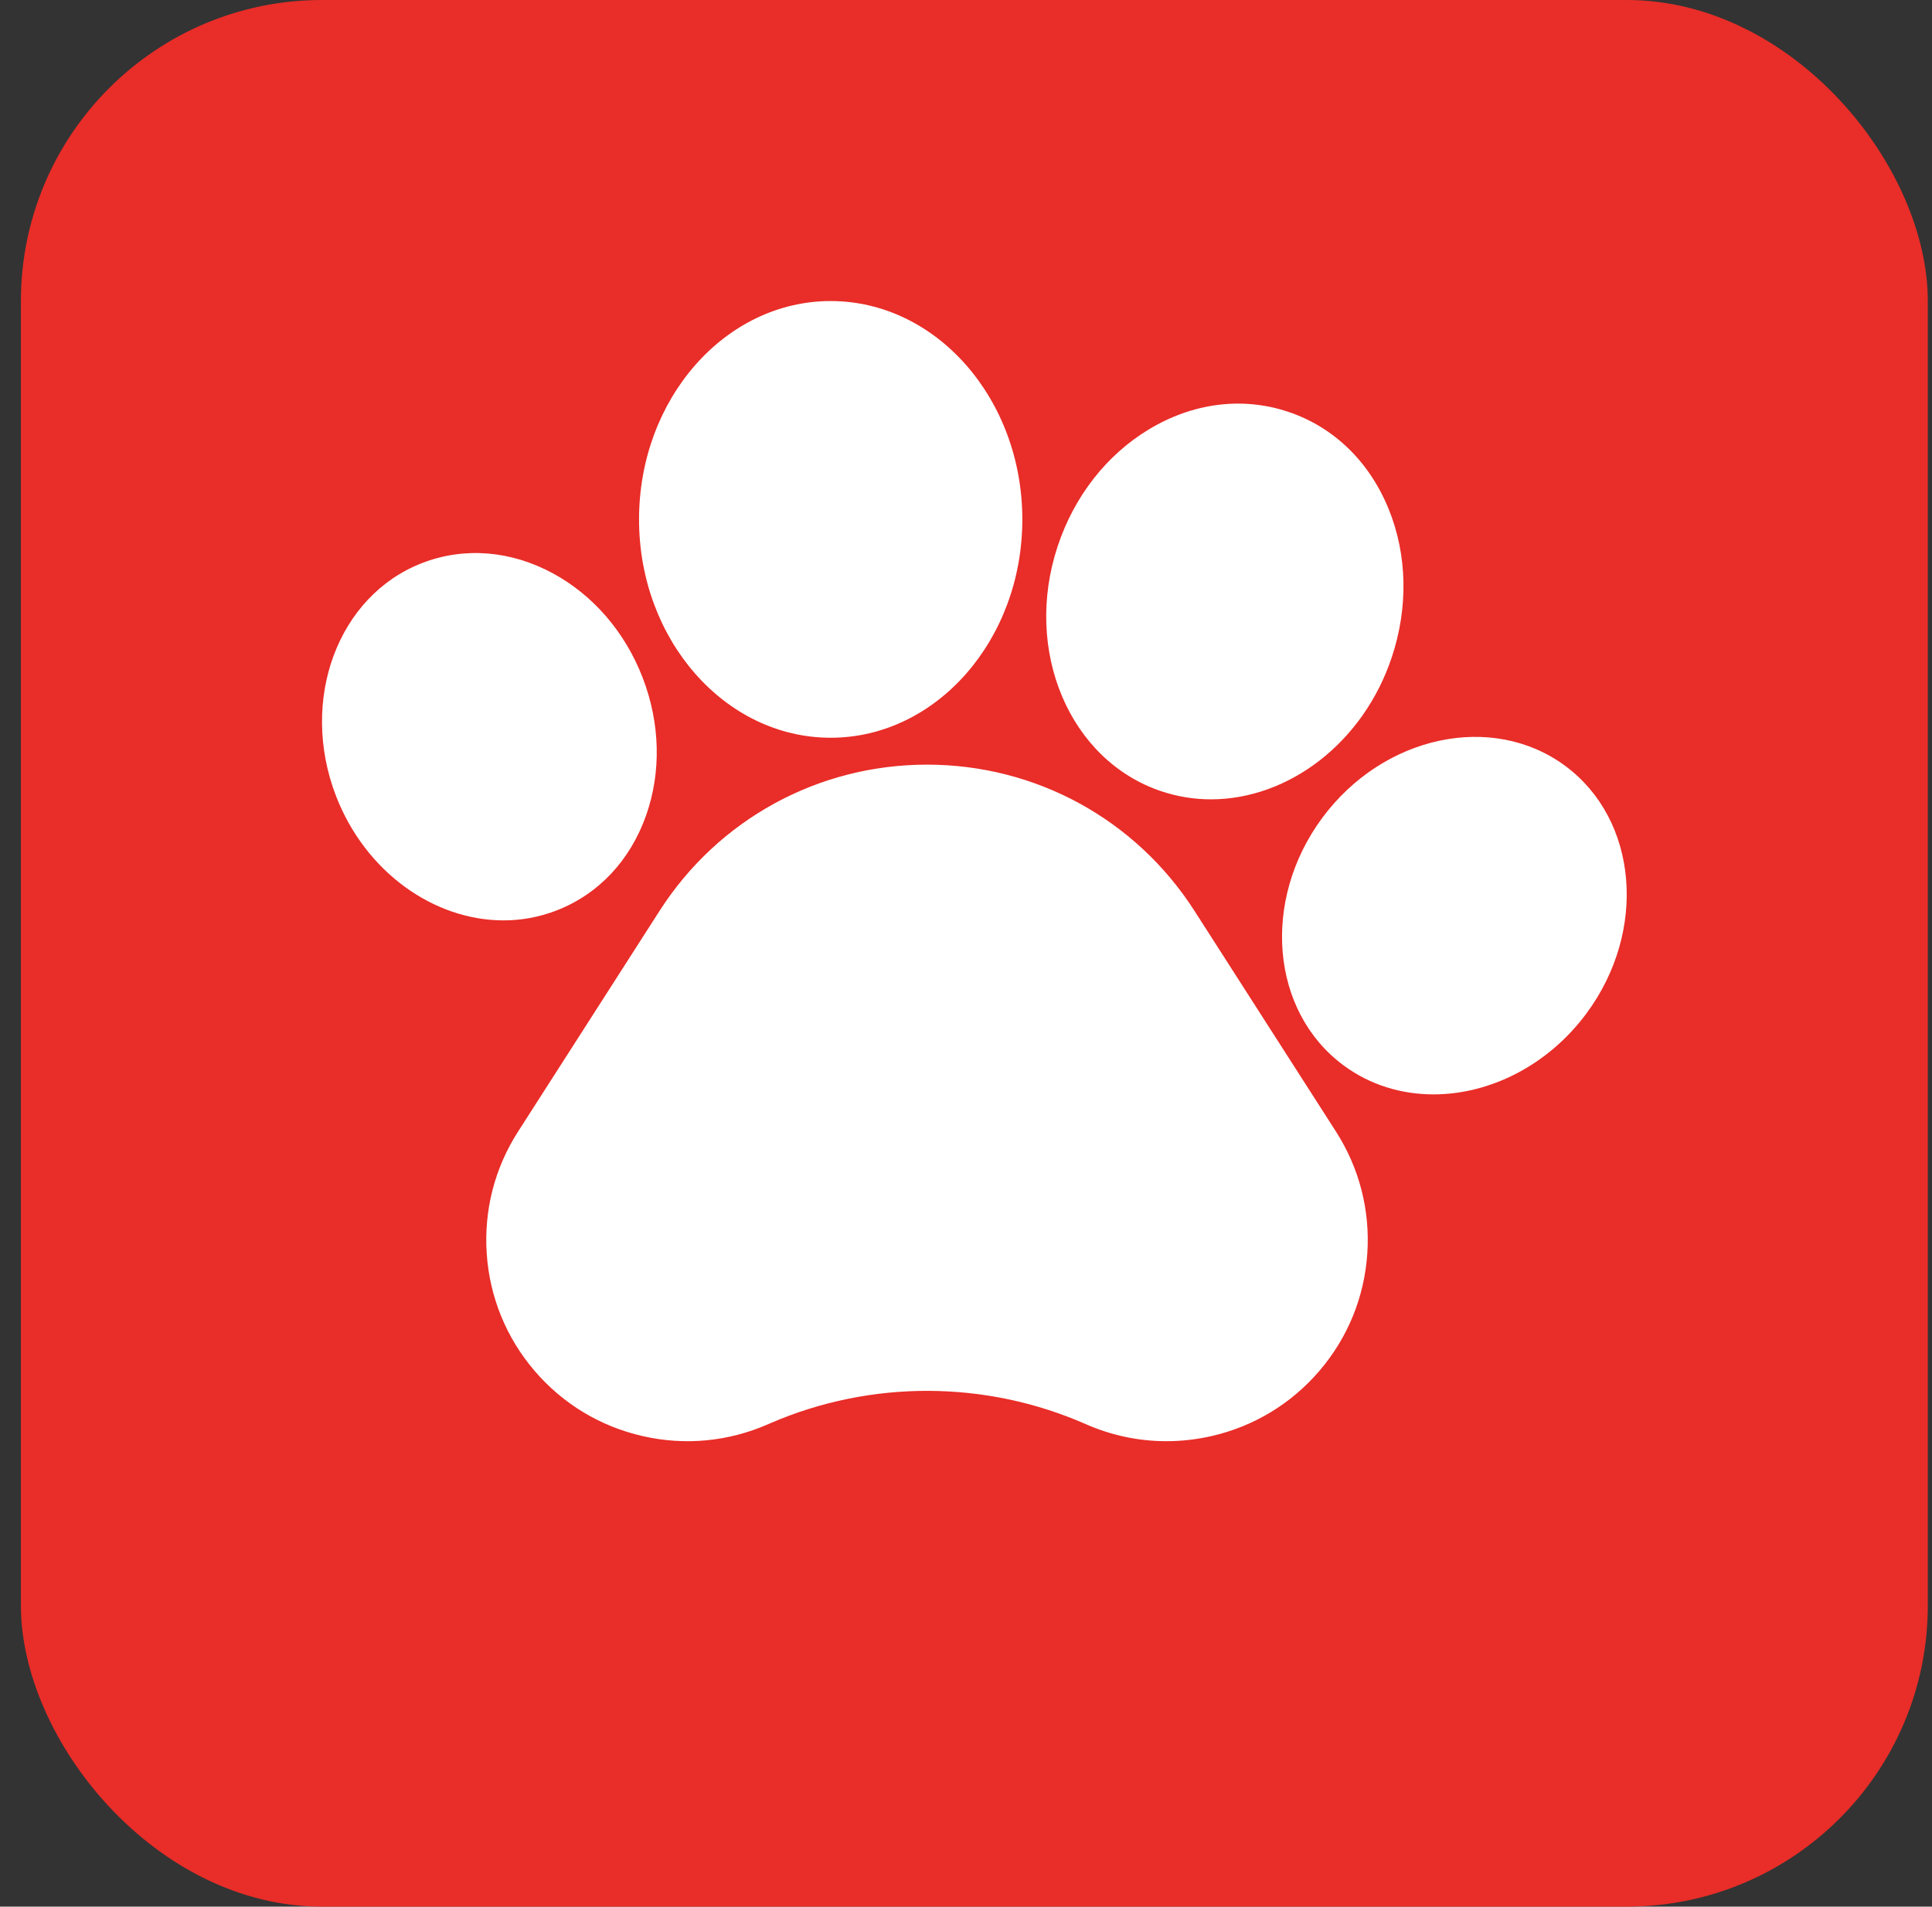
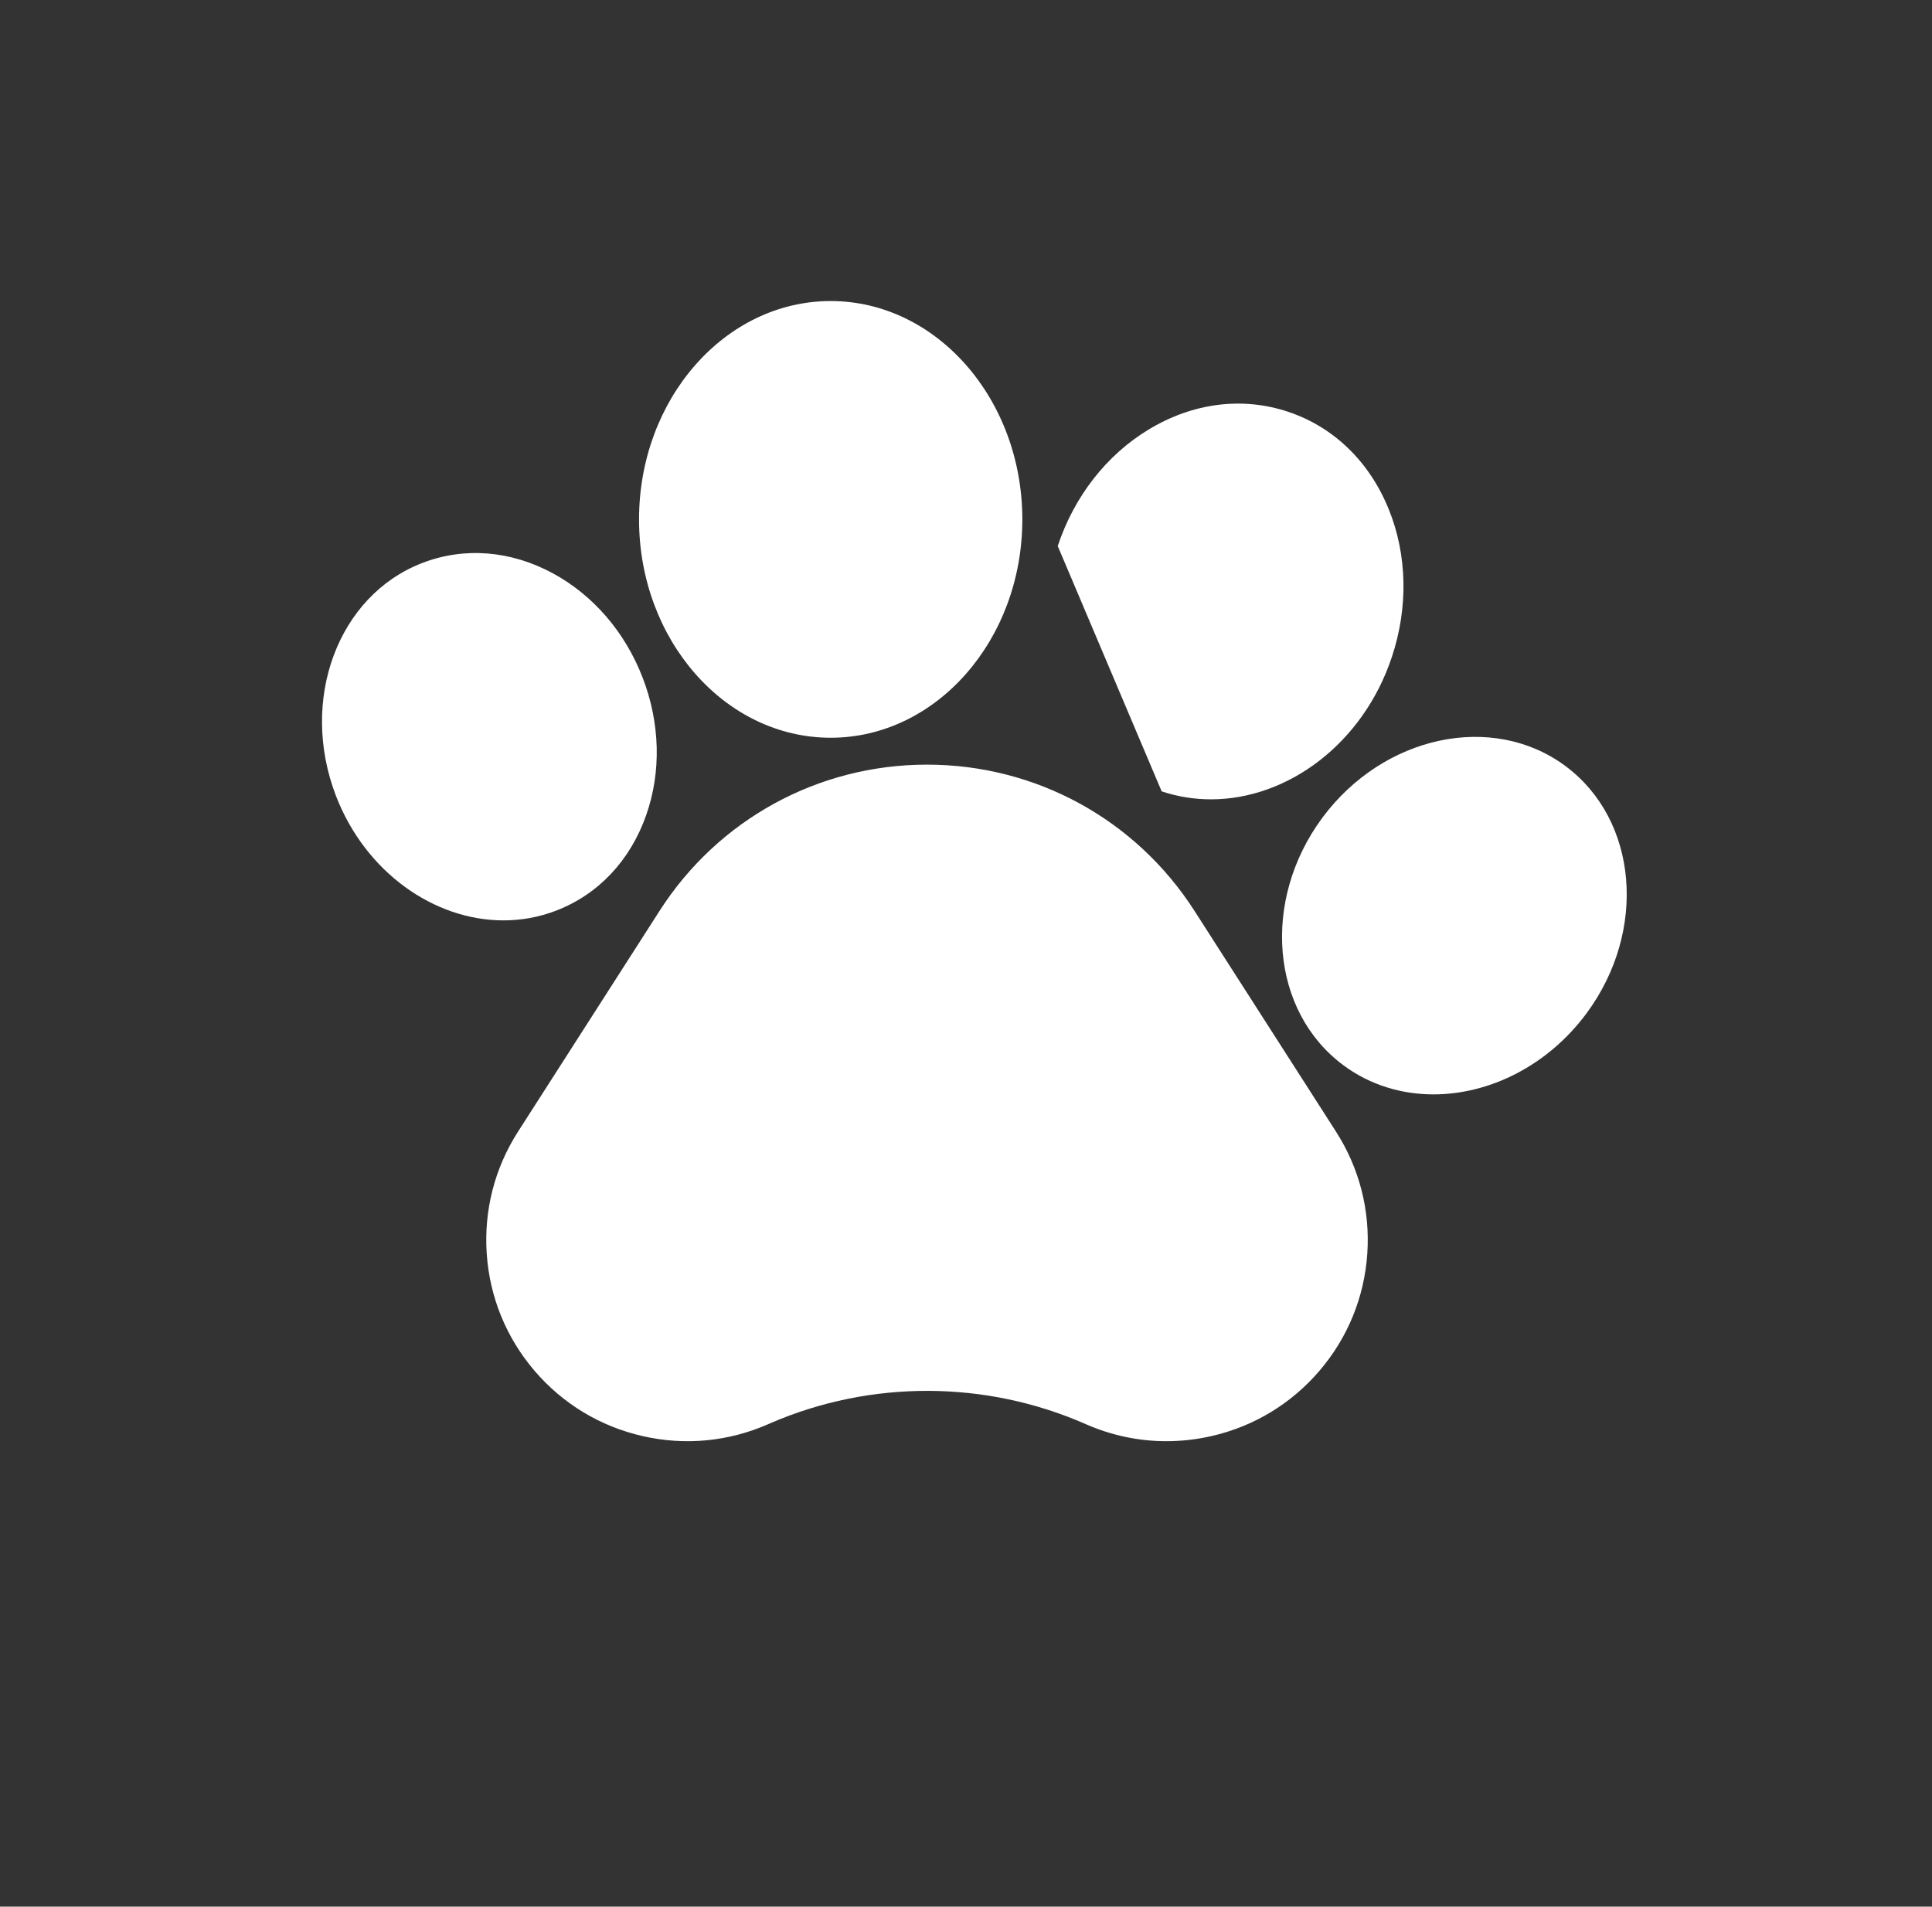
<svg xmlns="http://www.w3.org/2000/svg" width="77" height="76" viewBox="0 0 77 76" fill="none">
  <rect x="0" y="0" width="77" height="76" fill="#333333" stroke="none" />
-   <rect x="0.833" width="76" height="76" rx="12" fill="#E92D28" />
  <g clip-path="url(#clip0_48_104)">
-     <path d="M47.607 36.309C45.267 32.659 41.282 30.479 36.946 30.479C32.611 30.479 28.625 32.659 26.286 36.309L20.648 45.105C19.712 46.564 19.281 48.25 19.399 49.98C19.518 51.709 20.176 53.32 21.302 54.639C22.429 55.956 23.919 56.857 25.609 57.243C27.3 57.63 29.032 57.465 30.62 56.767L30.727 56.72C34.722 54.999 39.287 55.014 43.272 56.767C44.299 57.219 45.389 57.447 46.487 57.447C47.085 57.447 47.686 57.379 48.281 57.244C49.972 56.858 51.461 55.957 52.589 54.639C53.715 53.322 54.374 51.711 54.493 49.98C54.612 48.25 54.18 46.565 53.245 45.105L47.607 36.309ZM22.166 36.298C23.844 35.653 25.118 34.302 25.754 32.492C26.36 30.769 26.311 28.824 25.614 27.015C24.918 25.207 23.651 23.731 22.046 22.859C20.361 21.943 18.509 21.794 16.835 22.439C13.466 23.734 11.92 27.898 13.389 31.722C14.562 34.765 17.299 36.687 20.066 36.687C20.784 36.688 21.496 36.556 22.166 36.298ZM33.106 29.407C37.318 29.407 40.745 25.503 40.745 20.704C40.745 15.905 37.318 12 33.106 12C28.895 12 25.469 15.905 25.469 20.704C25.469 25.503 28.895 29.407 33.106 29.407ZM46.298 31.544H46.298C46.932 31.755 47.597 31.863 48.265 31.862C51.337 31.862 54.33 29.627 55.472 26.191C56.13 24.213 56.087 22.122 55.35 20.303C54.58 18.399 53.152 17.017 51.33 16.411C49.506 15.805 47.535 16.058 45.778 17.122C44.099 18.138 42.813 19.787 42.156 21.765C40.77 25.937 42.628 30.324 46.298 31.544ZM62.383 30.529L62.382 30.528C59.477 28.382 55.134 29.312 52.698 32.602C50.265 35.893 50.645 40.318 53.546 42.465C54.603 43.248 55.853 43.623 57.132 43.623C59.361 43.623 61.681 42.485 63.231 40.393C65.664 37.101 65.284 32.677 62.383 30.529V30.529Z" fill="white" />
+     <path d="M47.607 36.309C45.267 32.659 41.282 30.479 36.946 30.479C32.611 30.479 28.625 32.659 26.286 36.309L20.648 45.105C19.712 46.564 19.281 48.25 19.399 49.98C19.518 51.709 20.176 53.32 21.302 54.639C22.429 55.956 23.919 56.857 25.609 57.243C27.3 57.63 29.032 57.465 30.62 56.767L30.727 56.72C34.722 54.999 39.287 55.014 43.272 56.767C44.299 57.219 45.389 57.447 46.487 57.447C47.085 57.447 47.686 57.379 48.281 57.244C49.972 56.858 51.461 55.957 52.589 54.639C53.715 53.322 54.374 51.711 54.493 49.98C54.612 48.25 54.18 46.565 53.245 45.105L47.607 36.309ZM22.166 36.298C23.844 35.653 25.118 34.302 25.754 32.492C26.36 30.769 26.311 28.824 25.614 27.015C24.918 25.207 23.651 23.731 22.046 22.859C20.361 21.943 18.509 21.794 16.835 22.439C13.466 23.734 11.92 27.898 13.389 31.722C14.562 34.765 17.299 36.687 20.066 36.687C20.784 36.688 21.496 36.556 22.166 36.298ZM33.106 29.407C37.318 29.407 40.745 25.503 40.745 20.704C40.745 15.905 37.318 12 33.106 12C28.895 12 25.469 15.905 25.469 20.704C25.469 25.503 28.895 29.407 33.106 29.407ZM46.298 31.544H46.298C46.932 31.755 47.597 31.863 48.265 31.862C51.337 31.862 54.33 29.627 55.472 26.191C56.13 24.213 56.087 22.122 55.35 20.303C54.58 18.399 53.152 17.017 51.33 16.411C49.506 15.805 47.535 16.058 45.778 17.122C44.099 18.138 42.813 19.787 42.156 21.765ZM62.383 30.529L62.382 30.528C59.477 28.382 55.134 29.312 52.698 32.602C50.265 35.893 50.645 40.318 53.546 42.465C54.603 43.248 55.853 43.623 57.132 43.623C59.361 43.623 61.681 42.485 63.231 40.393C65.664 37.101 65.284 32.677 62.383 30.529V30.529Z" fill="white" />
  </g>
  <defs>
    <clipPath id="clip0_48_104">
      <rect width="52" height="52" fill="white" transform="translate(12.833 12)" />
    </clipPath>
  </defs>
</svg>